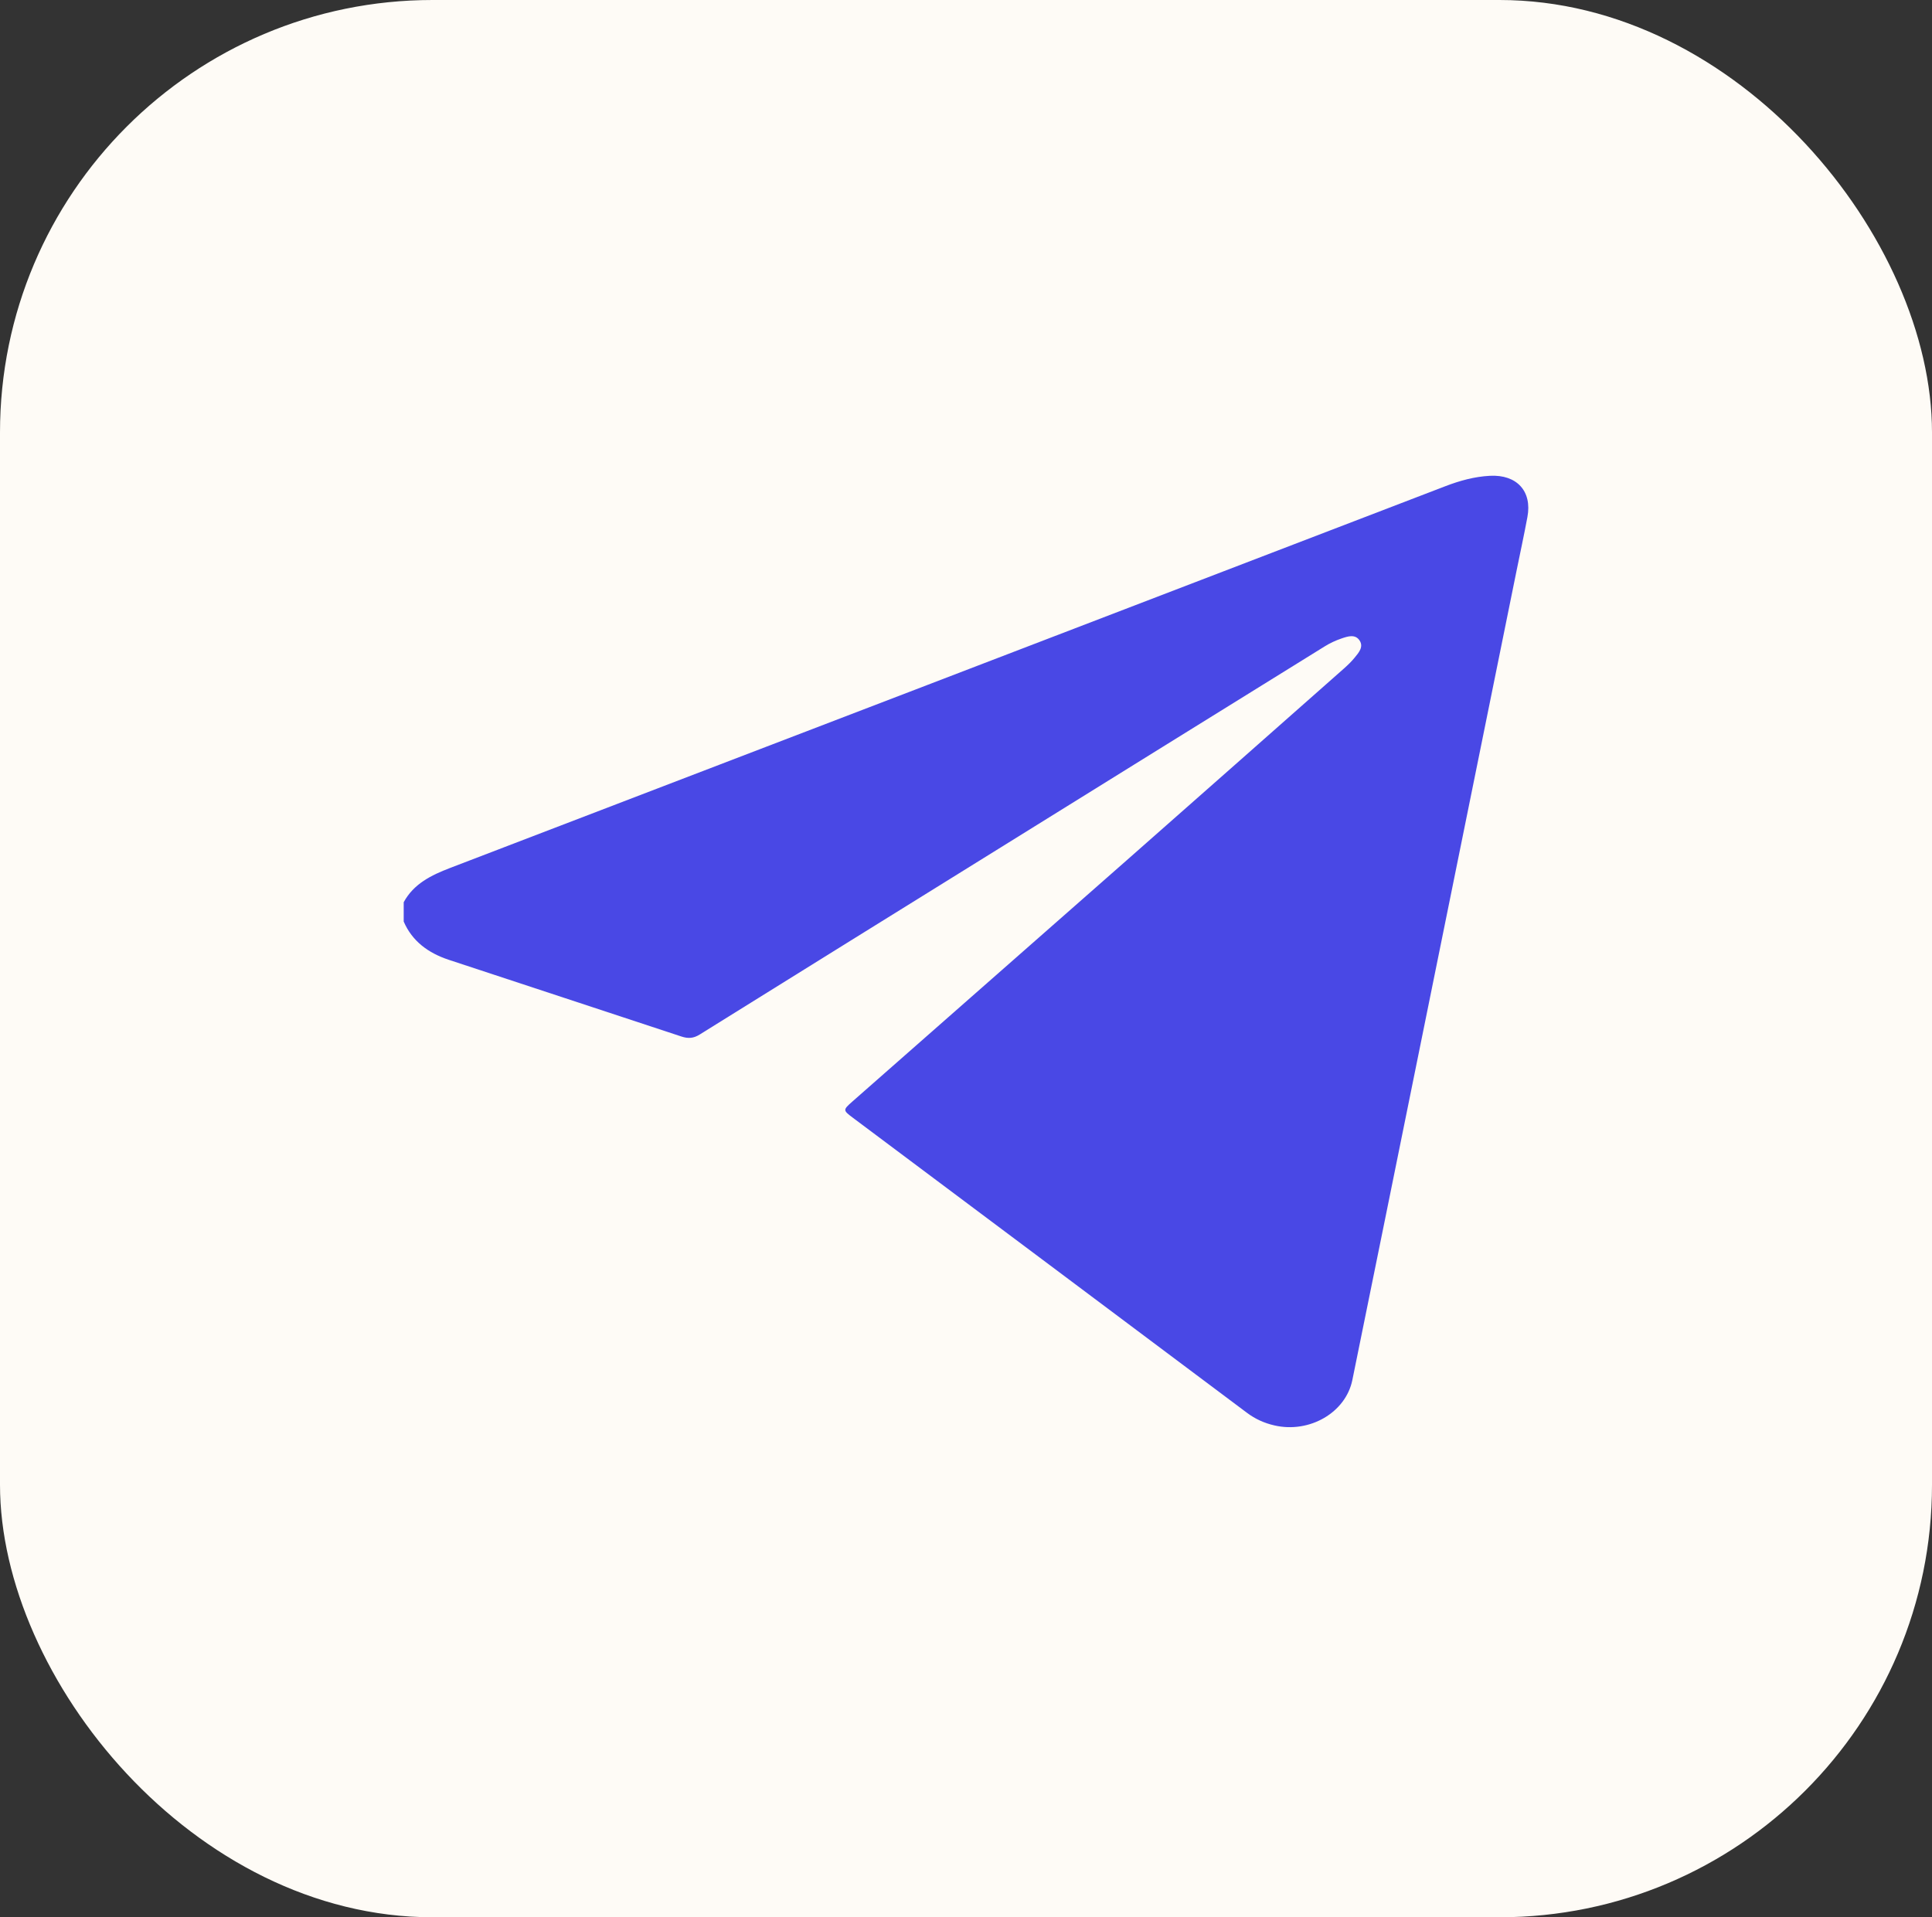
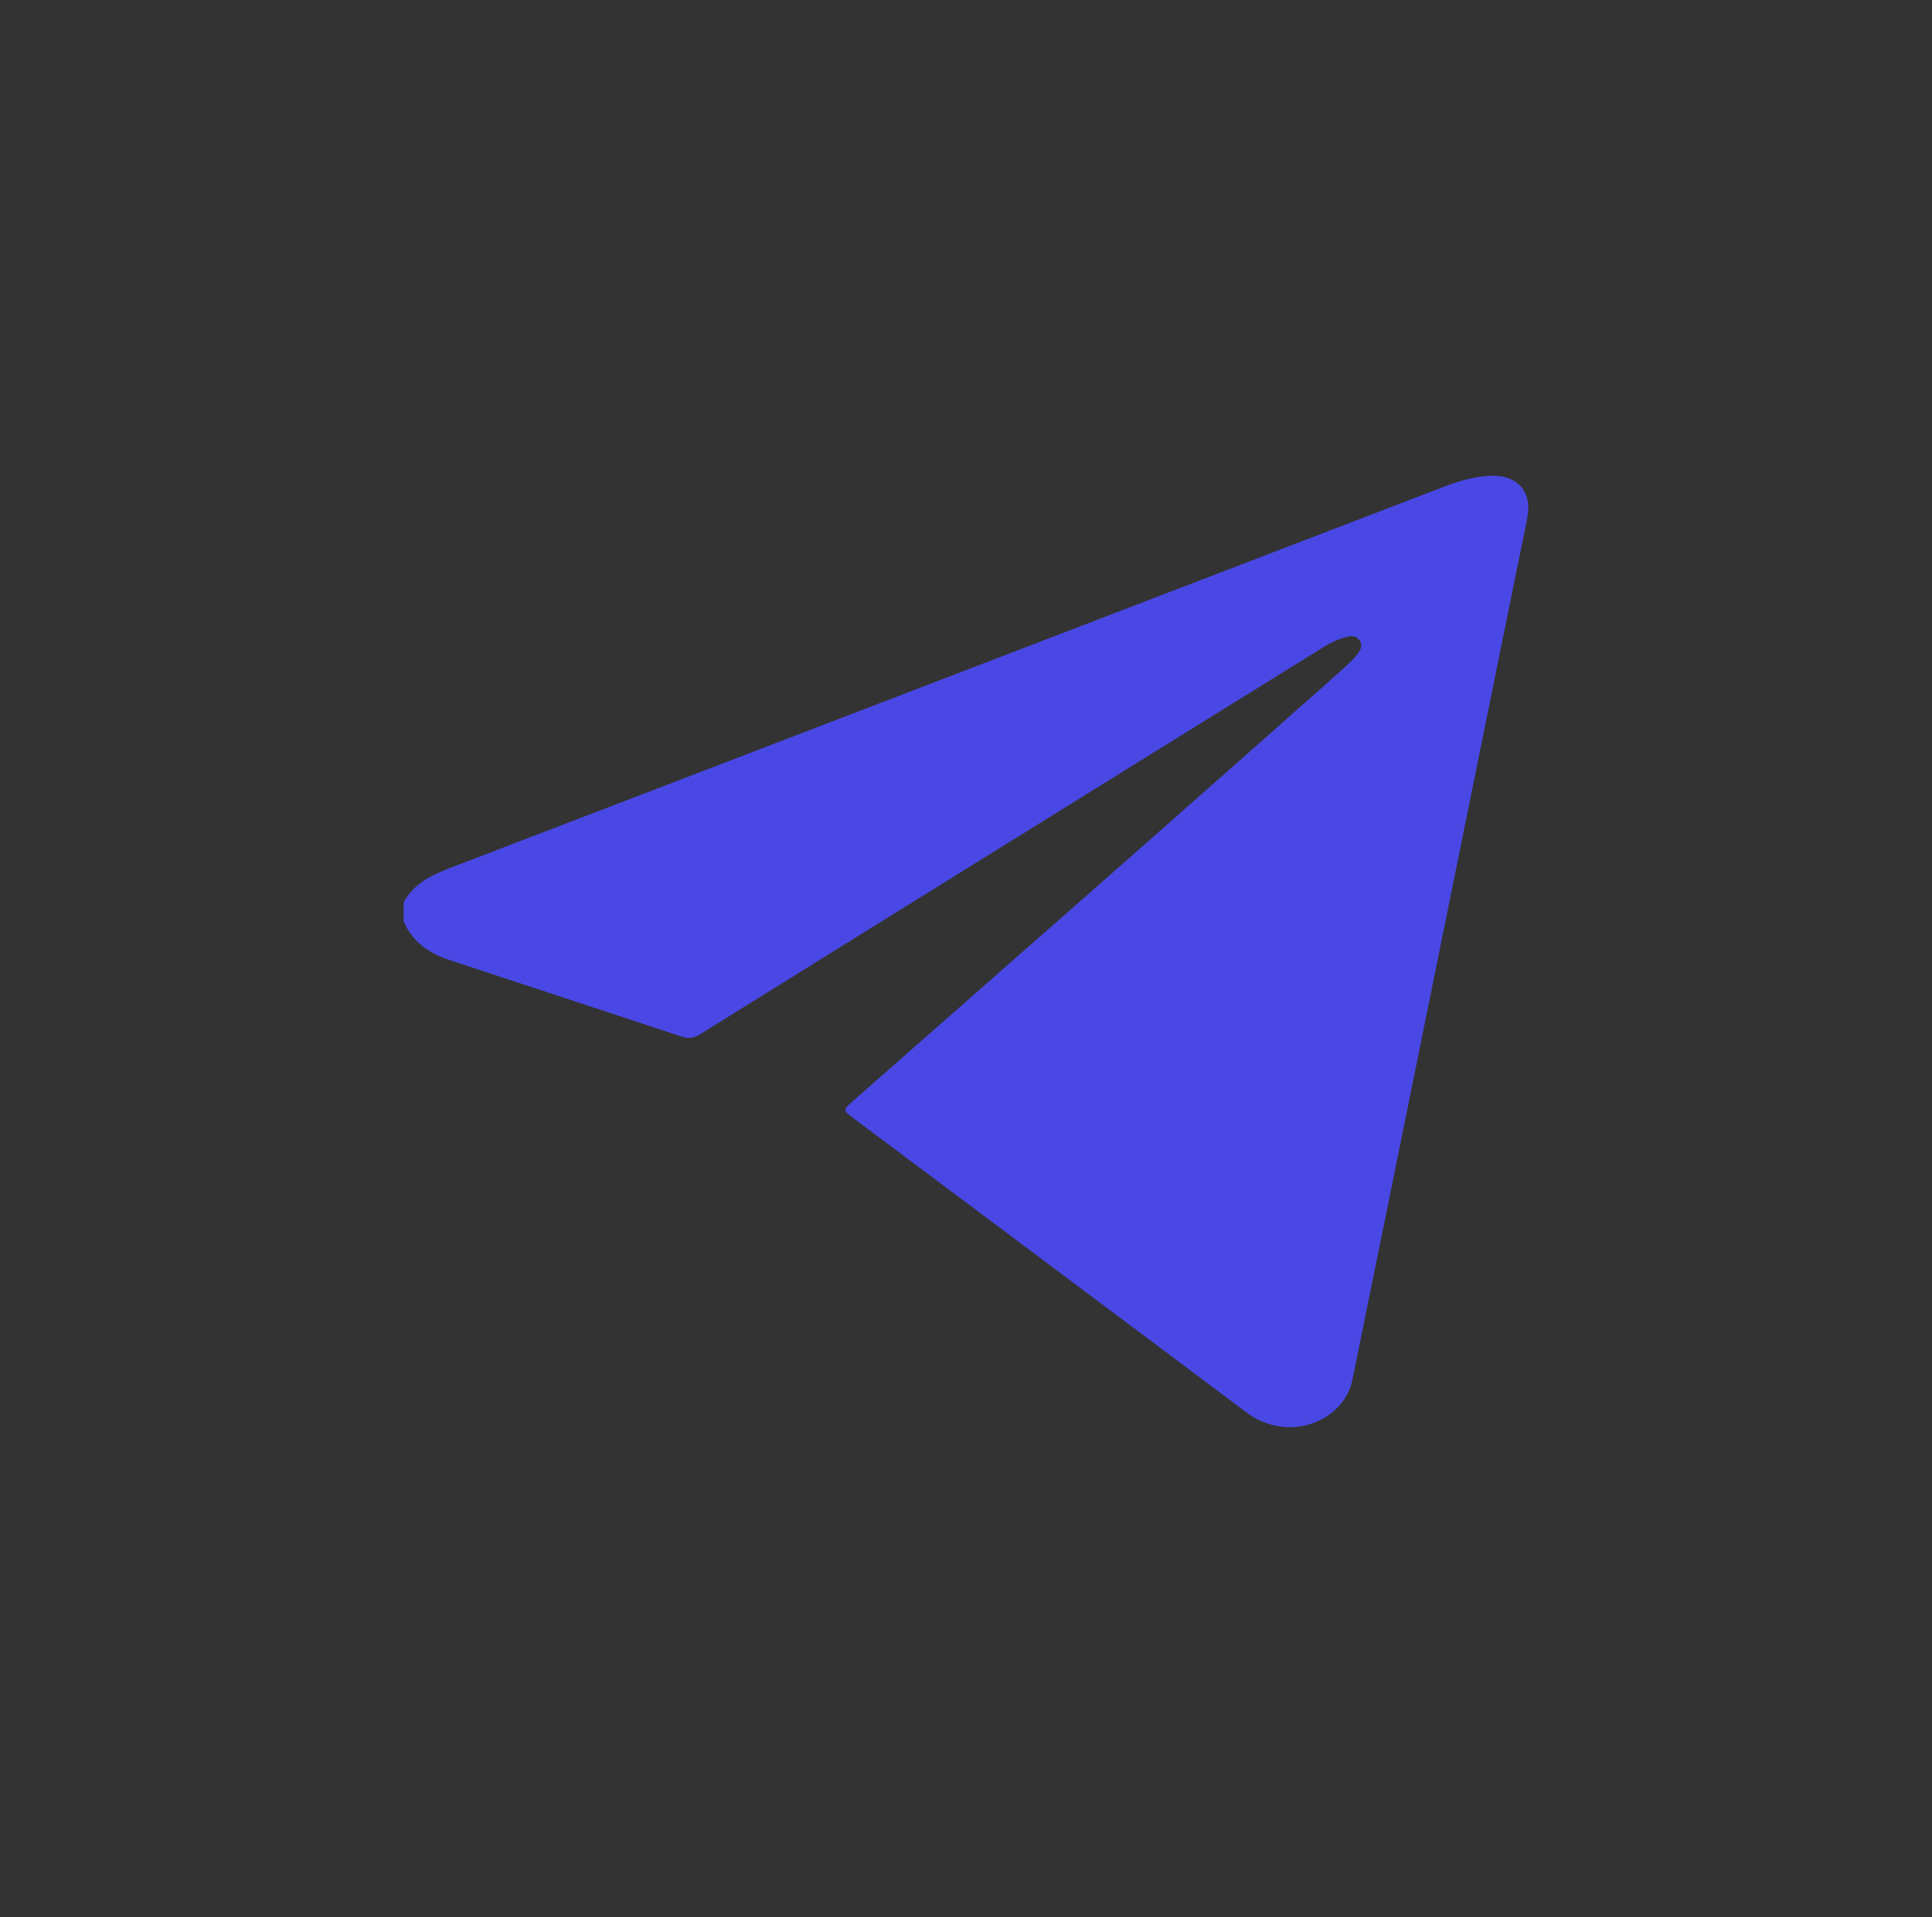
<svg xmlns="http://www.w3.org/2000/svg" width="134" height="133" viewBox="0 0 134 133" fill="none">
  <rect x="0" y="0" width="134" height="133" fill="#333333" stroke="none" />
-   <rect width="134" height="133" rx="30" fill="#FEFBF6" />
  <g clip-path="url(#clip0_2035_2519)">
-     <path d="M28 62.587C28.692 61.31 29.91 60.711 31.201 60.216C42.248 55.978 53.298 51.745 64.345 47.507C76.314 42.915 88.28 38.321 100.247 33.728C101.243 33.346 102.262 33.062 103.34 33.006C105.203 32.909 106.275 34.074 105.939 35.864C105.703 37.131 105.429 38.392 105.172 39.657C102.142 54.607 99.112 69.555 96.079 84.506C95.321 88.249 94.558 91.992 93.796 95.735C93.336 97.988 90.832 99.444 88.39 98.881C87.69 98.72 87.062 98.438 86.482 98.002C77.383 91.18 68.278 84.368 59.173 77.553C58.459 77.018 58.451 77.002 59.124 76.409C65.457 70.834 71.799 65.266 78.132 59.689C83.163 55.258 88.186 50.817 93.212 46.376C93.474 46.143 93.73 45.898 93.95 45.628C94.233 45.282 94.595 44.88 94.298 44.43C93.995 43.969 93.474 44.144 93.049 44.289C92.647 44.426 92.25 44.609 91.888 44.834C84.389 49.48 76.897 54.136 69.403 58.79C62.445 63.112 55.484 67.429 48.533 71.763C48.099 72.034 47.729 72.058 47.255 71.9C41.876 70.116 36.489 68.358 31.11 66.576C29.718 66.111 28.596 65.307 28 63.927C28 63.48 28 63.034 28 62.587Z" fill="#4948E5" />
+     <path d="M28 62.587C28.692 61.31 29.91 60.711 31.201 60.216C42.248 55.978 53.298 51.745 64.345 47.507C76.314 42.915 88.28 38.321 100.247 33.728C101.243 33.346 102.262 33.062 103.34 33.006C105.203 32.909 106.275 34.074 105.939 35.864C105.703 37.131 105.429 38.392 105.172 39.657C102.142 54.607 99.112 69.555 96.079 84.506C95.321 88.249 94.558 91.992 93.796 95.735C93.336 97.988 90.832 99.444 88.39 98.881C87.69 98.72 87.062 98.438 86.482 98.002C77.383 91.18 68.278 84.368 59.173 77.553C58.459 77.018 58.451 77.002 59.124 76.409C65.457 70.834 71.799 65.266 78.132 59.689C93.474 46.143 93.73 45.898 93.95 45.628C94.233 45.282 94.595 44.88 94.298 44.43C93.995 43.969 93.474 44.144 93.049 44.289C92.647 44.426 92.25 44.609 91.888 44.834C84.389 49.48 76.897 54.136 69.403 58.79C62.445 63.112 55.484 67.429 48.533 71.763C48.099 72.034 47.729 72.058 47.255 71.9C41.876 70.116 36.489 68.358 31.11 66.576C29.718 66.111 28.596 65.307 28 63.927C28 63.48 28 63.034 28 62.587Z" fill="#4948E5" />
  </g>
  <defs>
    <clipPath id="clip0_2035_2519">
      <rect width="78" height="66" fill="white" transform="translate(28 33)" />
    </clipPath>
  </defs>
</svg>